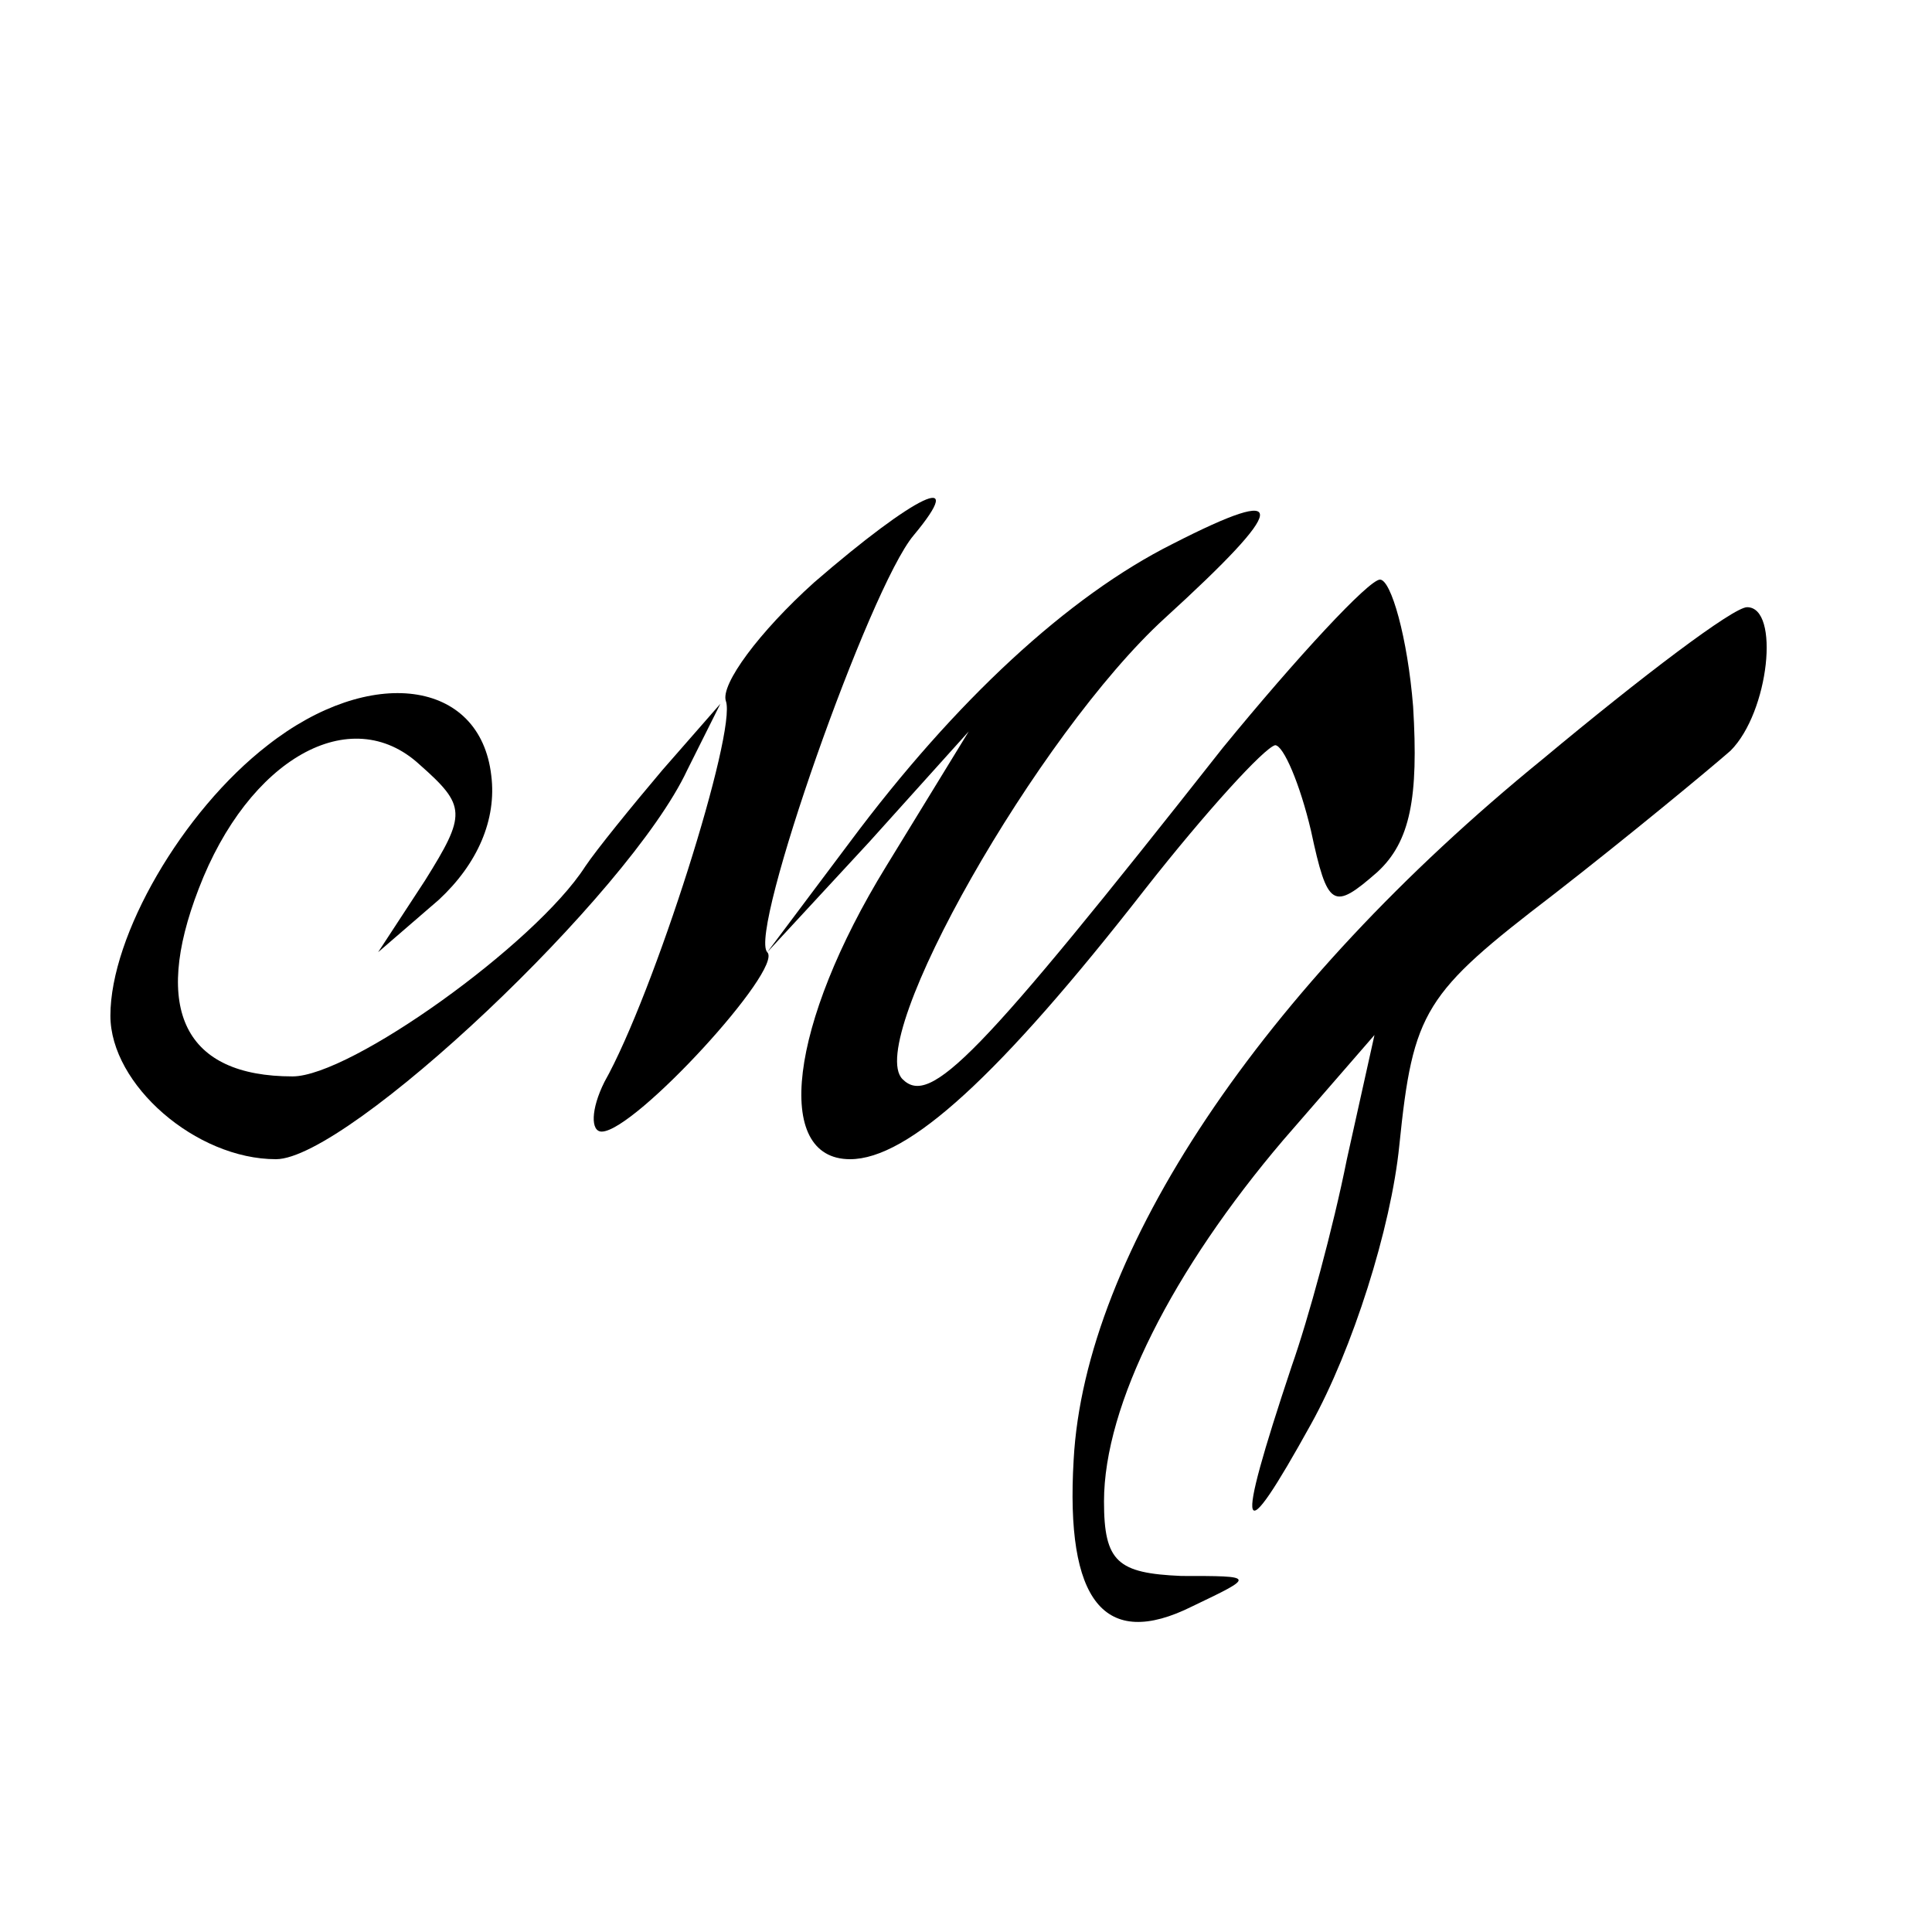
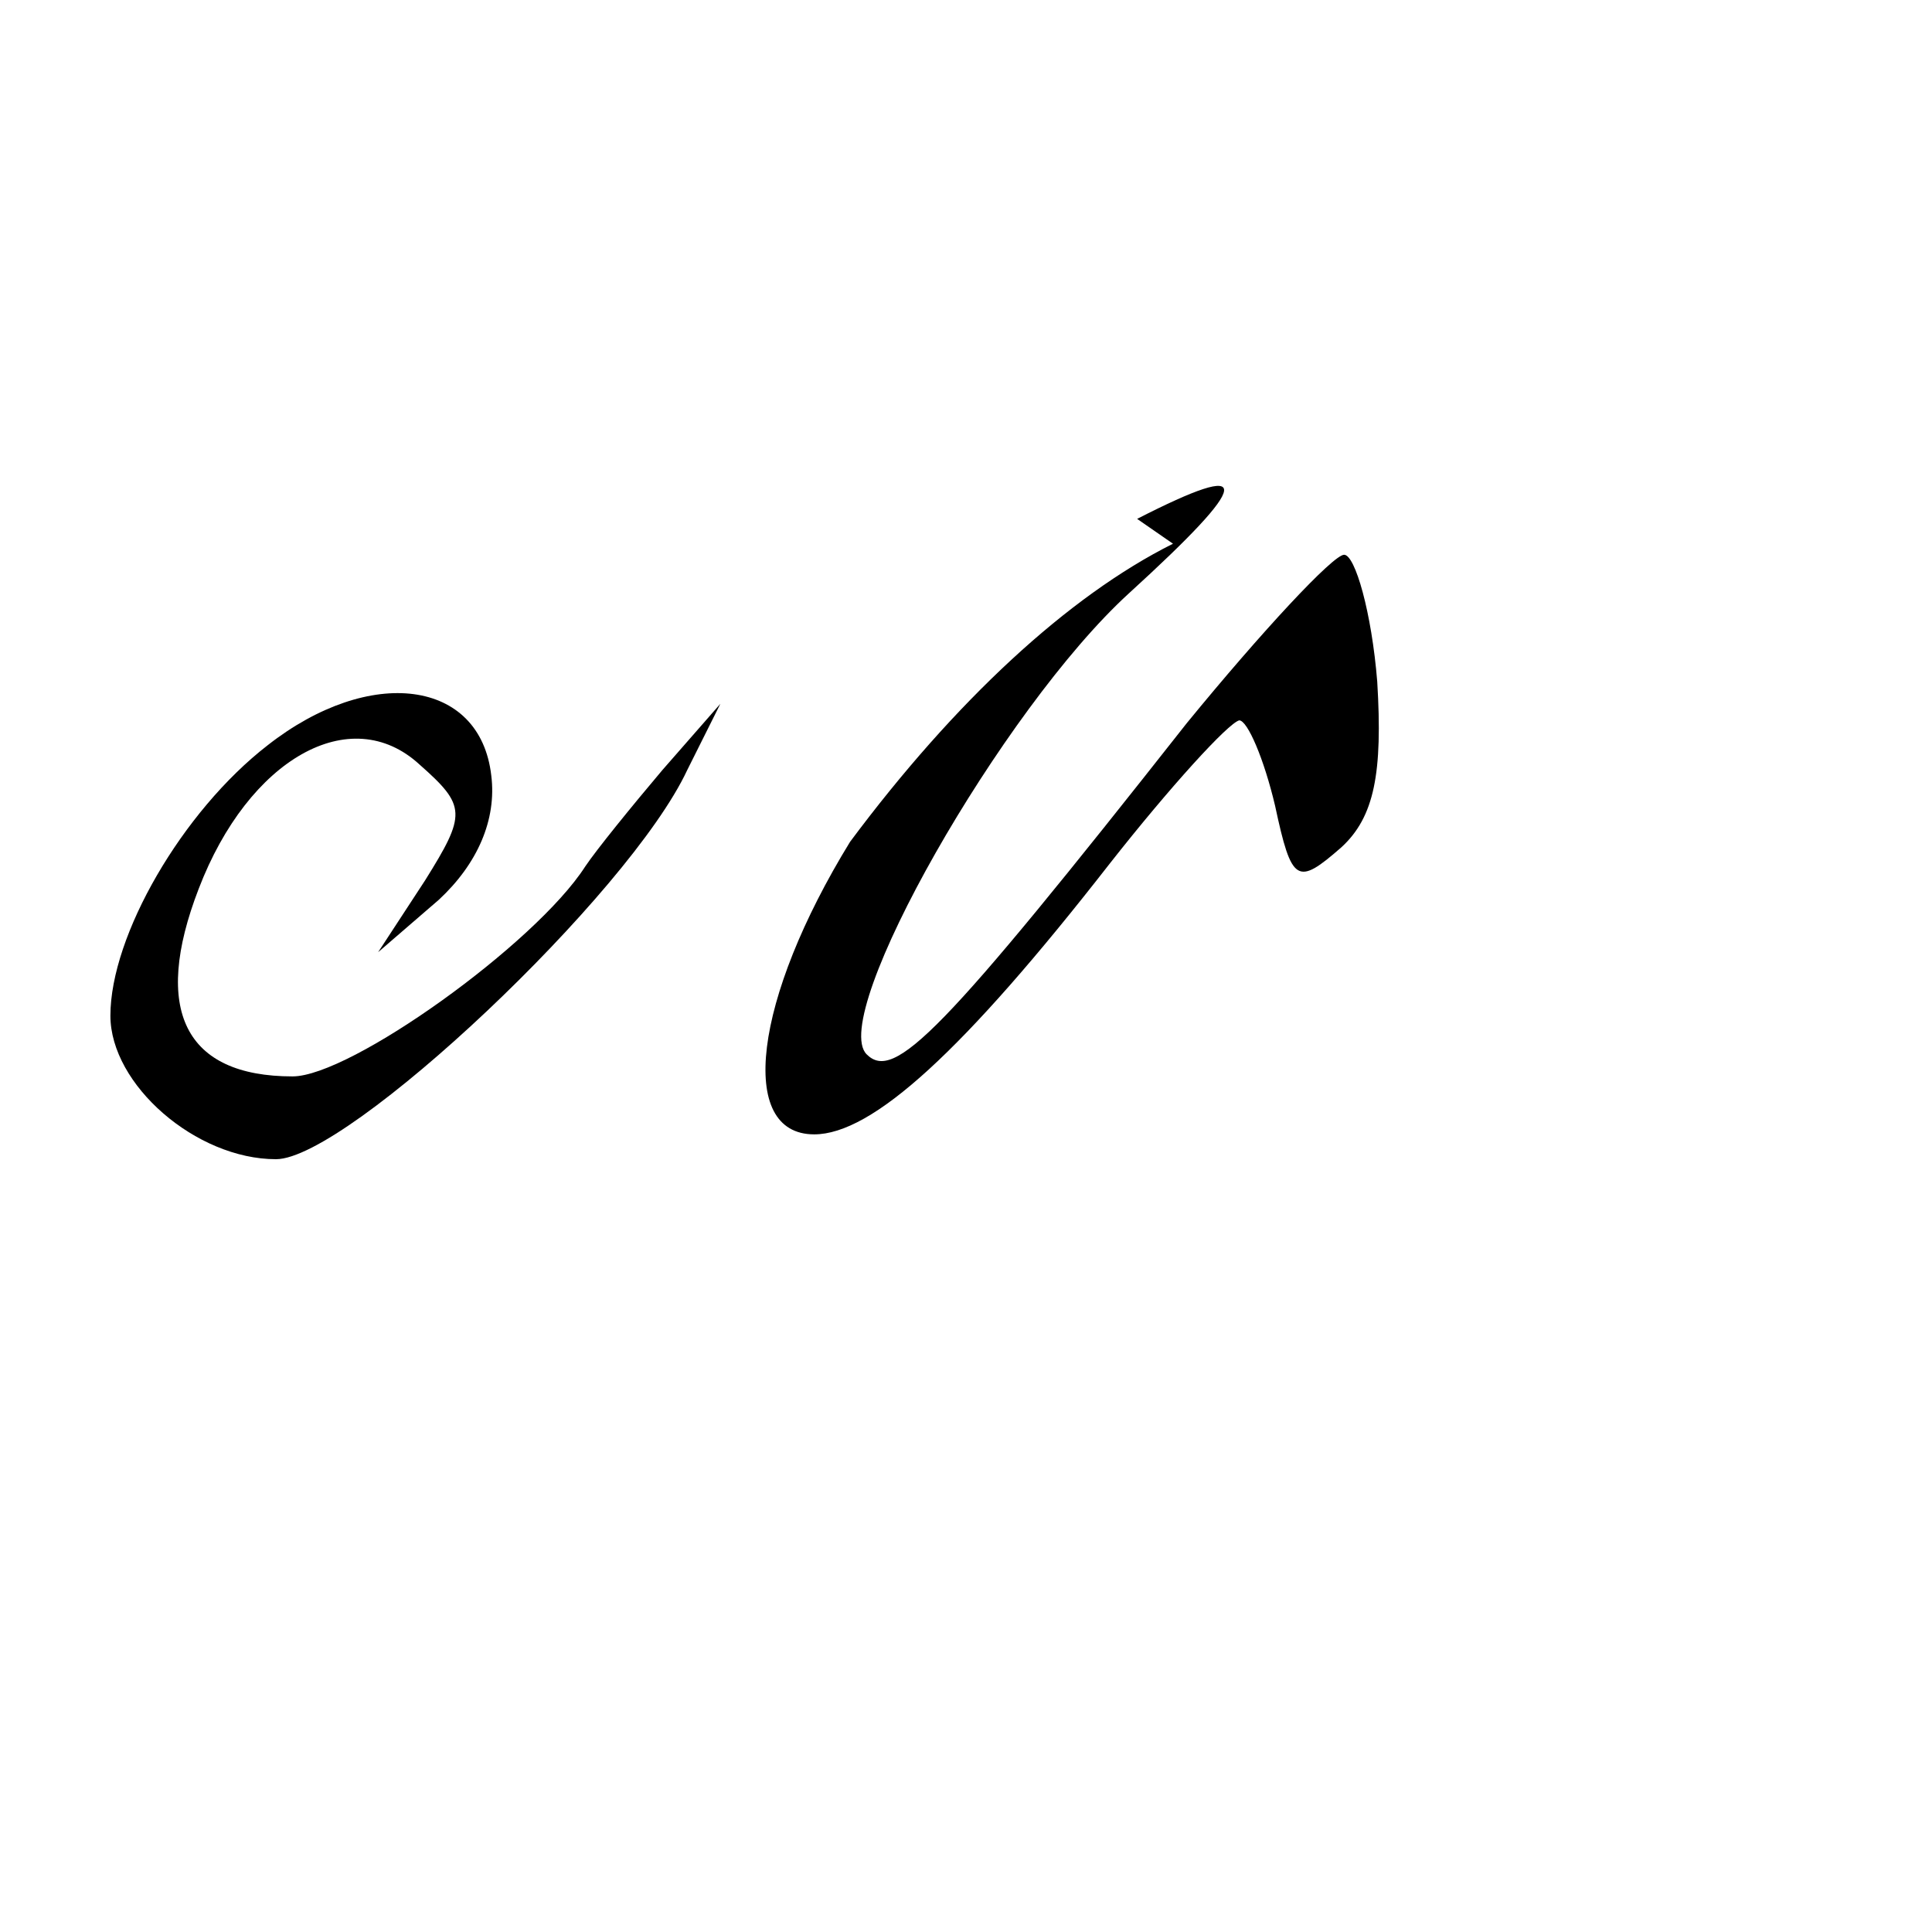
<svg xmlns="http://www.w3.org/2000/svg" version="1.0" width="70pt" height="70pt" viewBox="0 0 70 70" preserveAspectRatio="xMidYMid meet">
  <g transform="translate(0,70) scale(0.1,-0.1)" fill="#000000" stroke="none">
-     <path d="M295 489 c-20 -18 -34 -37 -32 -43 4 -11 -26 -106 -44 -138 -5 -10 -5 -18 -1 -18 12 0 66 59 60 65 -7 7 37 132 53 151 20 24 1 15 -36 -17z" />
-     <path d="M425 503 c-38 -19 -79 -57 -117 -108 l-30 -40 37 40 36 40 -30 -49 c-35 -57 -41 -106 -13 -106 21 0 54 30 107 98 22 28 43 51 47 52 3 0 9 -14 13 -31 6 -28 8 -29 24 -15 12 11 15 27 13 60 -2 25 -8 46 -12 46 -4 0 -30 -28 -57 -61 -89 -113 -106 -130 -116 -120 -14 14 49 125 95 167 45 41 46 49 3 27z" />
-     <path d="M559 425 c-102 -83 -166 -179 -170 -254 -3 -51 11 -69 43 -53 23 11 23 11 -4 11 -23 1 -28 5 -28 27 0 35 25 84 65 131 l33 38 -10 -45 c-5 -25 -14 -58 -20 -75 -21 -63 -19 -68 7 -21 15 27 29 71 32 101 5 49 9 55 56 91 27 21 56 45 64 52 14 14 18 52 6 52 -5 0 -38 -25 -74 -55z" />
+     <path d="M425 503 c-38 -19 -79 -57 -117 -108 c-35 -57 -41 -106 -13 -106 21 0 54 30 107 98 22 28 43 51 47 52 3 0 9 -14 13 -31 6 -28 8 -29 24 -15 12 11 15 27 13 60 -2 25 -8 46 -12 46 -4 0 -30 -28 -57 -61 -89 -113 -106 -130 -116 -120 -14 14 49 125 95 167 45 41 46 49 3 27z" />
    <path d="M97 430 c-31 -24 -57 -69 -57 -98 0 -25 31 -52 60 -52 26 0 128 96 149 141 l12 24 -21 -24 c-11 -13 -24 -29 -28 -35 -18 -28 -85 -76 -106 -76 -39 0 -51 24 -34 68 18 47 55 68 80 45 17 -15 17 -18 2 -42 l-17 -26 22 19 c14 13 21 29 19 45 -4 35 -44 40 -81 11z" />
  </g>
</svg>